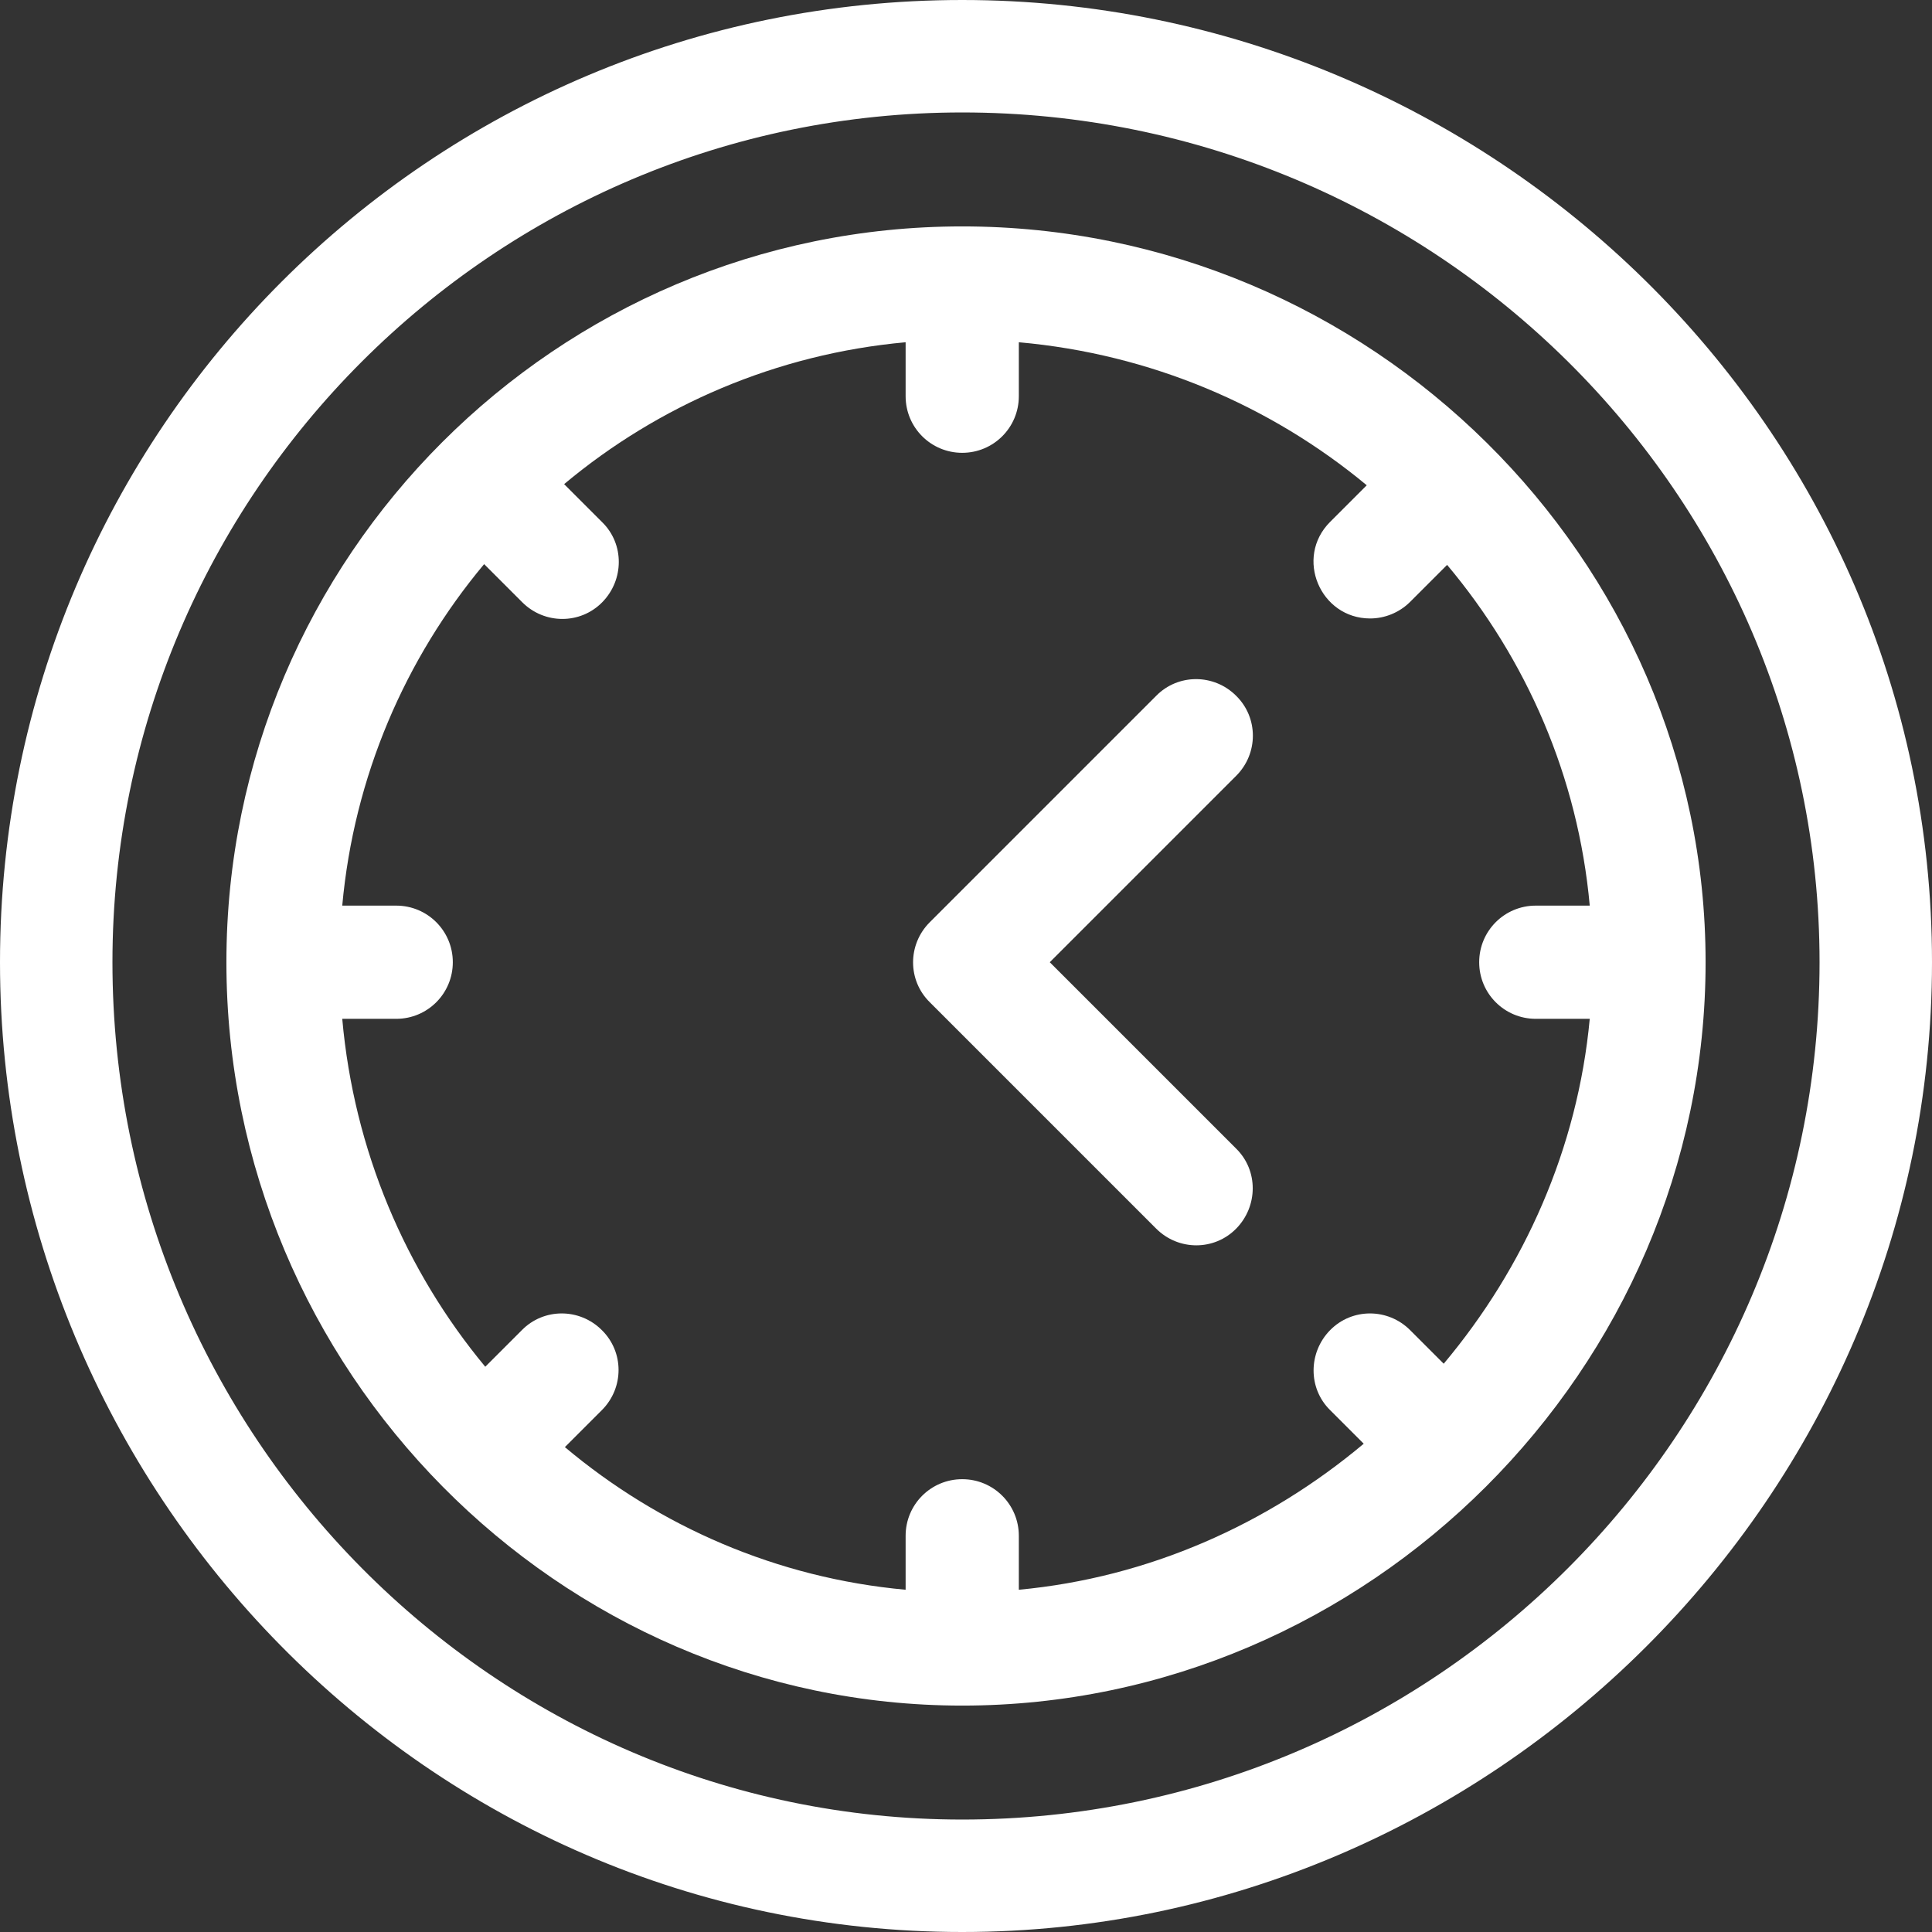
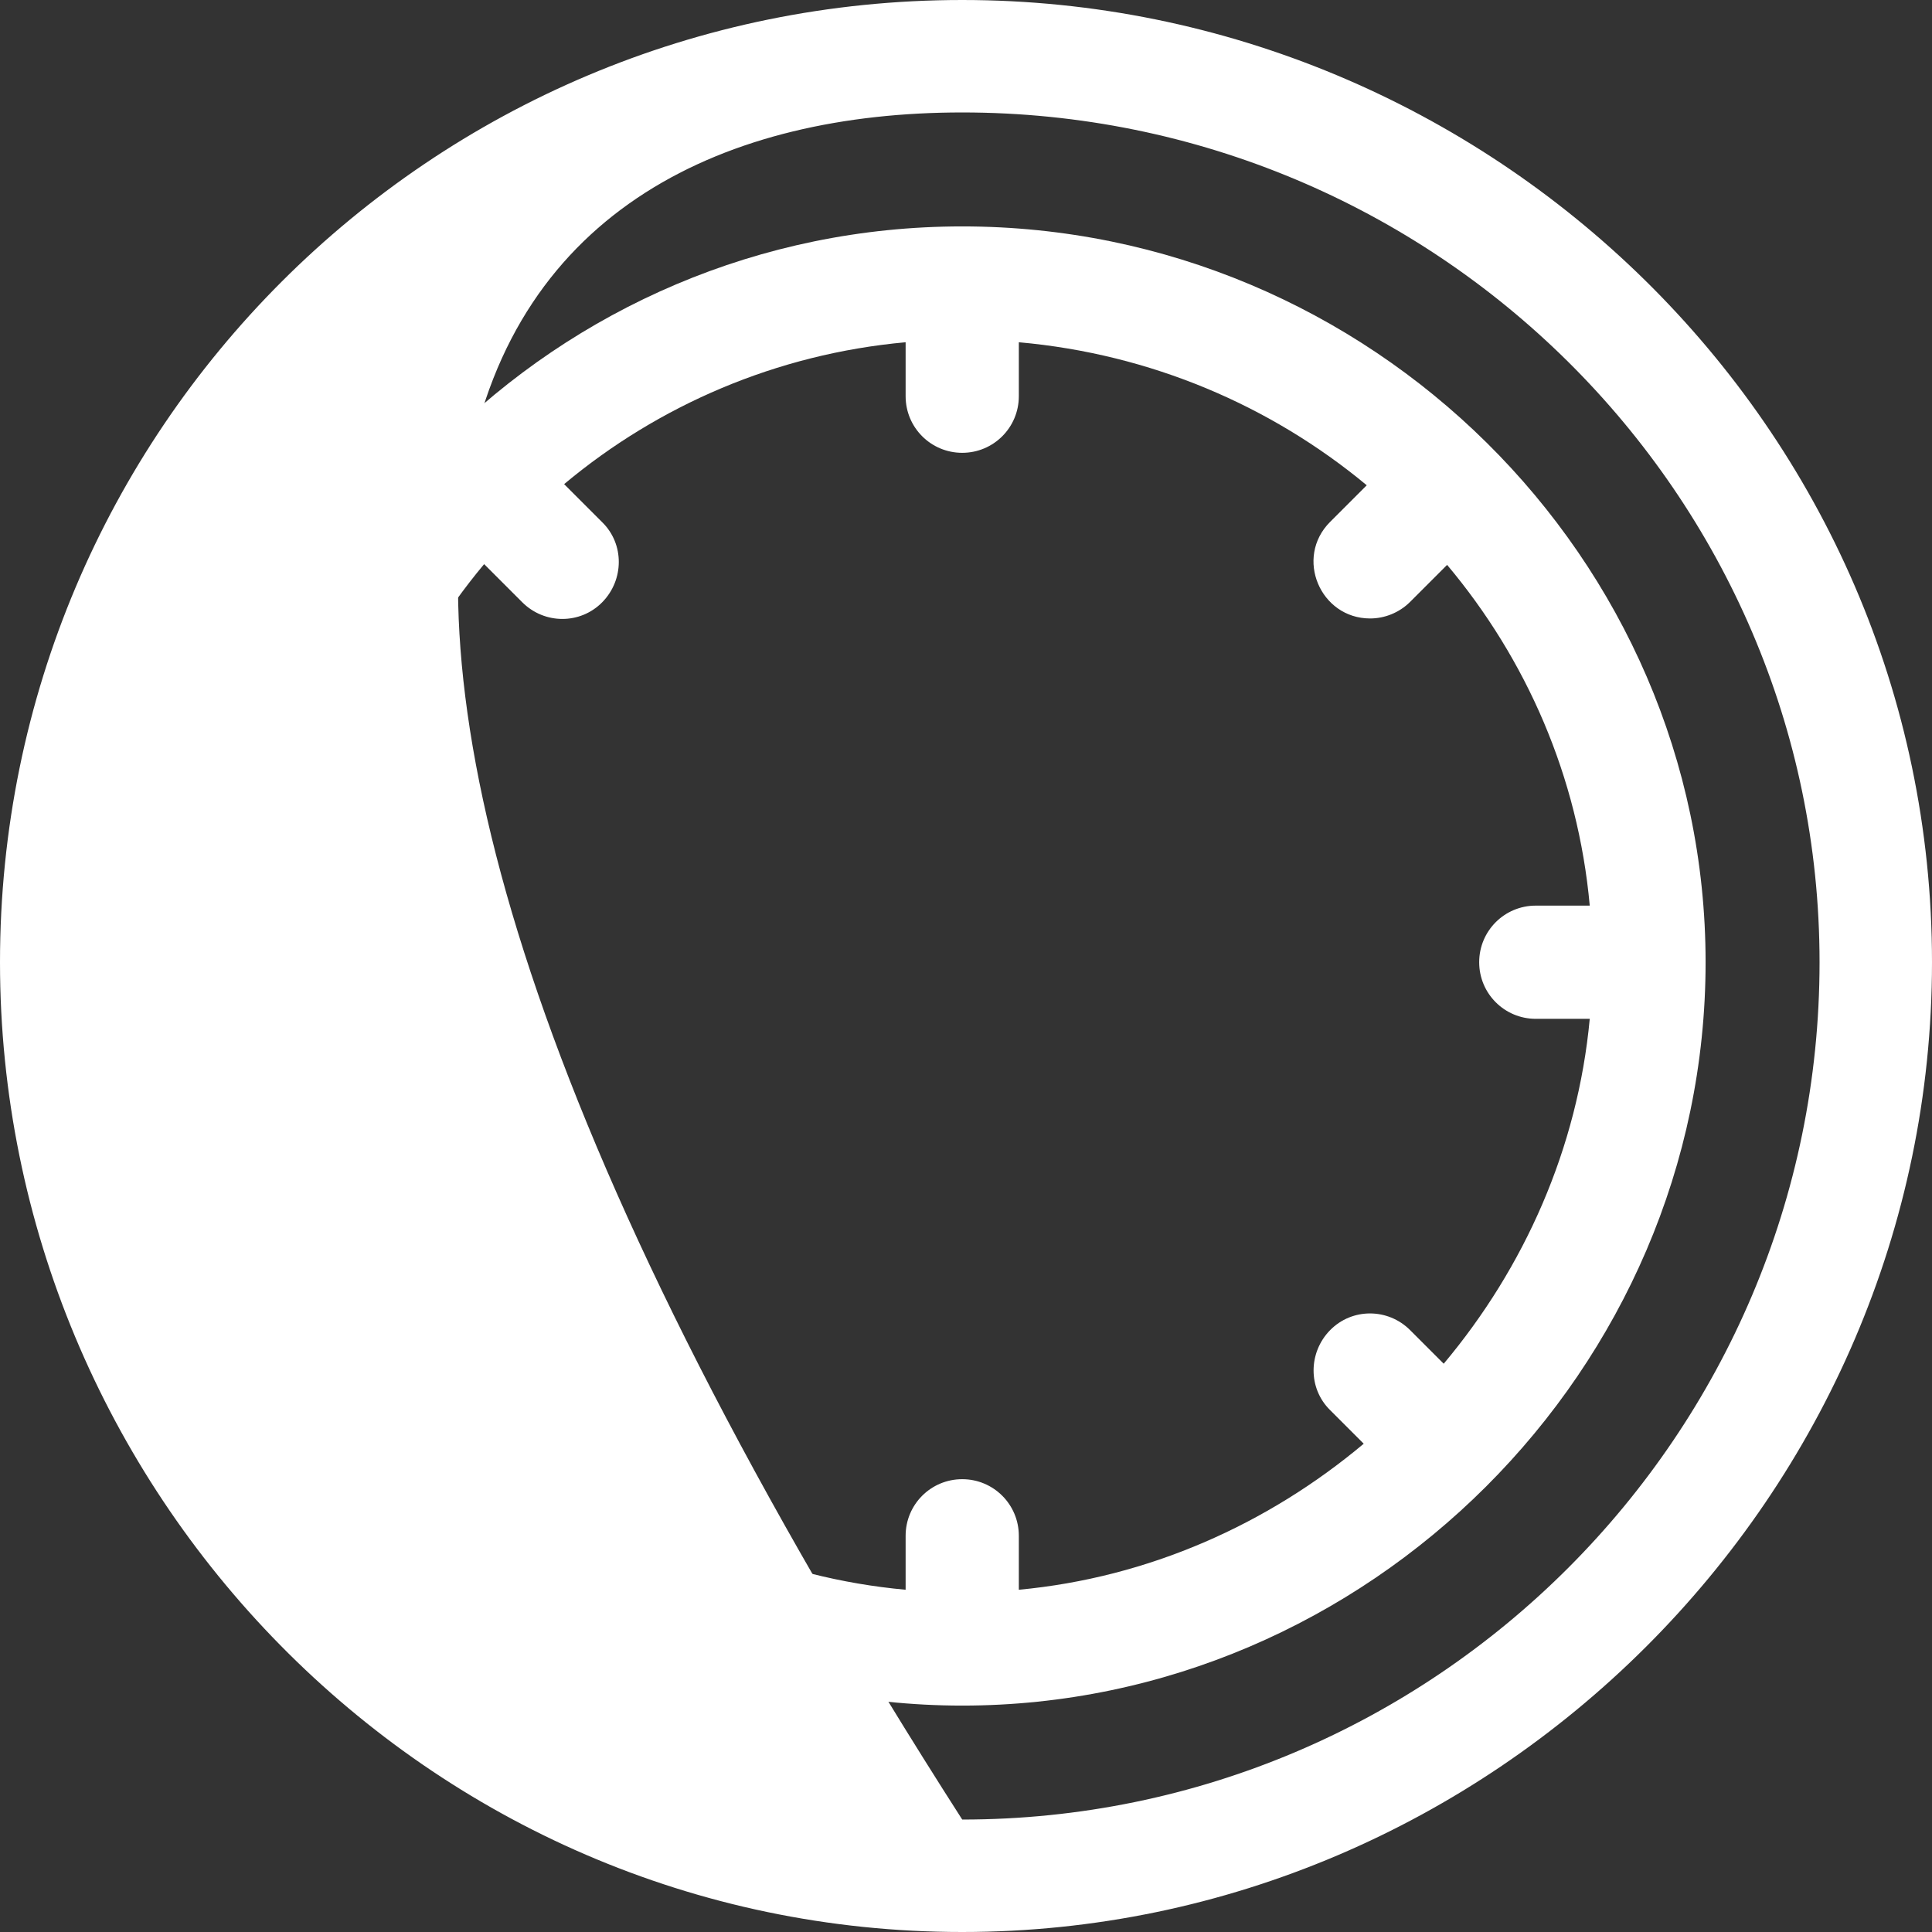
<svg xmlns="http://www.w3.org/2000/svg" version="1.1" id="Capa_1" x="0px" y="0px" viewBox="0 0 512 512" style="enable-background:new 0 0 512 512;" xml:space="preserve">
  <rect x="0" y="0" width="512" height="512" fill="#333333" stroke="none" />
  <style type="text/css">
	.st0{fill:#FFFFFF;}
</style>
  <g>
    <g>
-       <path class="st0" d="M255,0C114.1,0,0,114,0,255c0,139.9,113,257,255,257c140.4,0,257-115.7,257-257C512,112.9,394.7,0,255,0z     M255,482.2c-124.1,0-225.2-102-225.2-227.2C29.8,130.9,130.9,29.8,255,29.8c125.2,0,227.2,101.1,227.2,225.2    C482.2,380.2,380.2,482.2,255,482.2z" />
+       <path class="st0" d="M255,0C114.1,0,0,114,0,255c0,139.9,113,257,255,257c140.4,0,257-115.7,257-257C512,112.9,394.7,0,255,0z     M255,482.2C29.8,130.9,130.9,29.8,255,29.8c125.2,0,227.2,101.1,227.2,225.2    C482.2,380.2,380.2,482.2,255,482.2z" />
    </g>
  </g>
  <g>
    <g>
-       <path class="st0" d="M278.2,255l49.4-49.4c5.9-5.9,5.9-15.4,0-21.2c-5.9-5.9-15.4-5.9-21.2,0l-60,60c-5.9,5.9-5.9,15.4,0,21.2    l60,60c5.9,5.9,15.4,5.9,21.2,0s5.9-15.4,0-21.2L278.2,255z" />
-     </g>
+       </g>
  </g>
  <g>
    <g>
      <path class="st0" d="M255,60C147.6,60,60,147.4,60,255c0,108,87.9,197,195,197c107.5,0,197-89.1,197-197C452,147.9,363,60,255,60z     M382.6,361.4l-8.9-8.9c-5.9-5.9-15.4-5.9-21.2,0s-5.9,15.4,0,21.2l8.9,8.9c-25.5,21.4-57.1,35.5-91.4,38.7V407    c0-8.3-6.7-15-15-15s-15,6.7-15,15v14.3c-34.1-3.1-65.3-16.8-90.3-37.8l9.8-9.8c5.9-5.9,5.9-15.4,0-21.2c-5.9-5.9-15.4-5.9-21.2,0    l-9.7,9.7c-21.1-25.4-34.8-57.3-37.9-92.2H105c8.3,0,15-6.7,15-15c0-8.3-6.7-15-15-15H90.7c3.1-34.2,16.7-65.5,37.6-90.5    l10.1,10.1c5.9,5.9,15.4,5.9,21.2,0s5.9-15.4,0-21.2l-10.1-10.1c25-20.9,56.3-34.5,90.5-37.6V105c0,8.3,6.7,15,15,15s15-6.7,15-15    V90.7c34.9,3.1,66.8,16.8,92.2,37.9l-9.7,9.7c-9.5,9.5-2.6,25.6,10.6,25.6c3.8,0,7.7-1.5,10.6-4.4l9.8-9.8    c21,25,34.7,56.1,37.8,90.3H407c-8.3,0-15,6.7-15,15c0,8.3,6.7,15,15,15h14.3C418.1,304.3,404,335.9,382.6,361.4z" />
    </g>
  </g>
</svg>